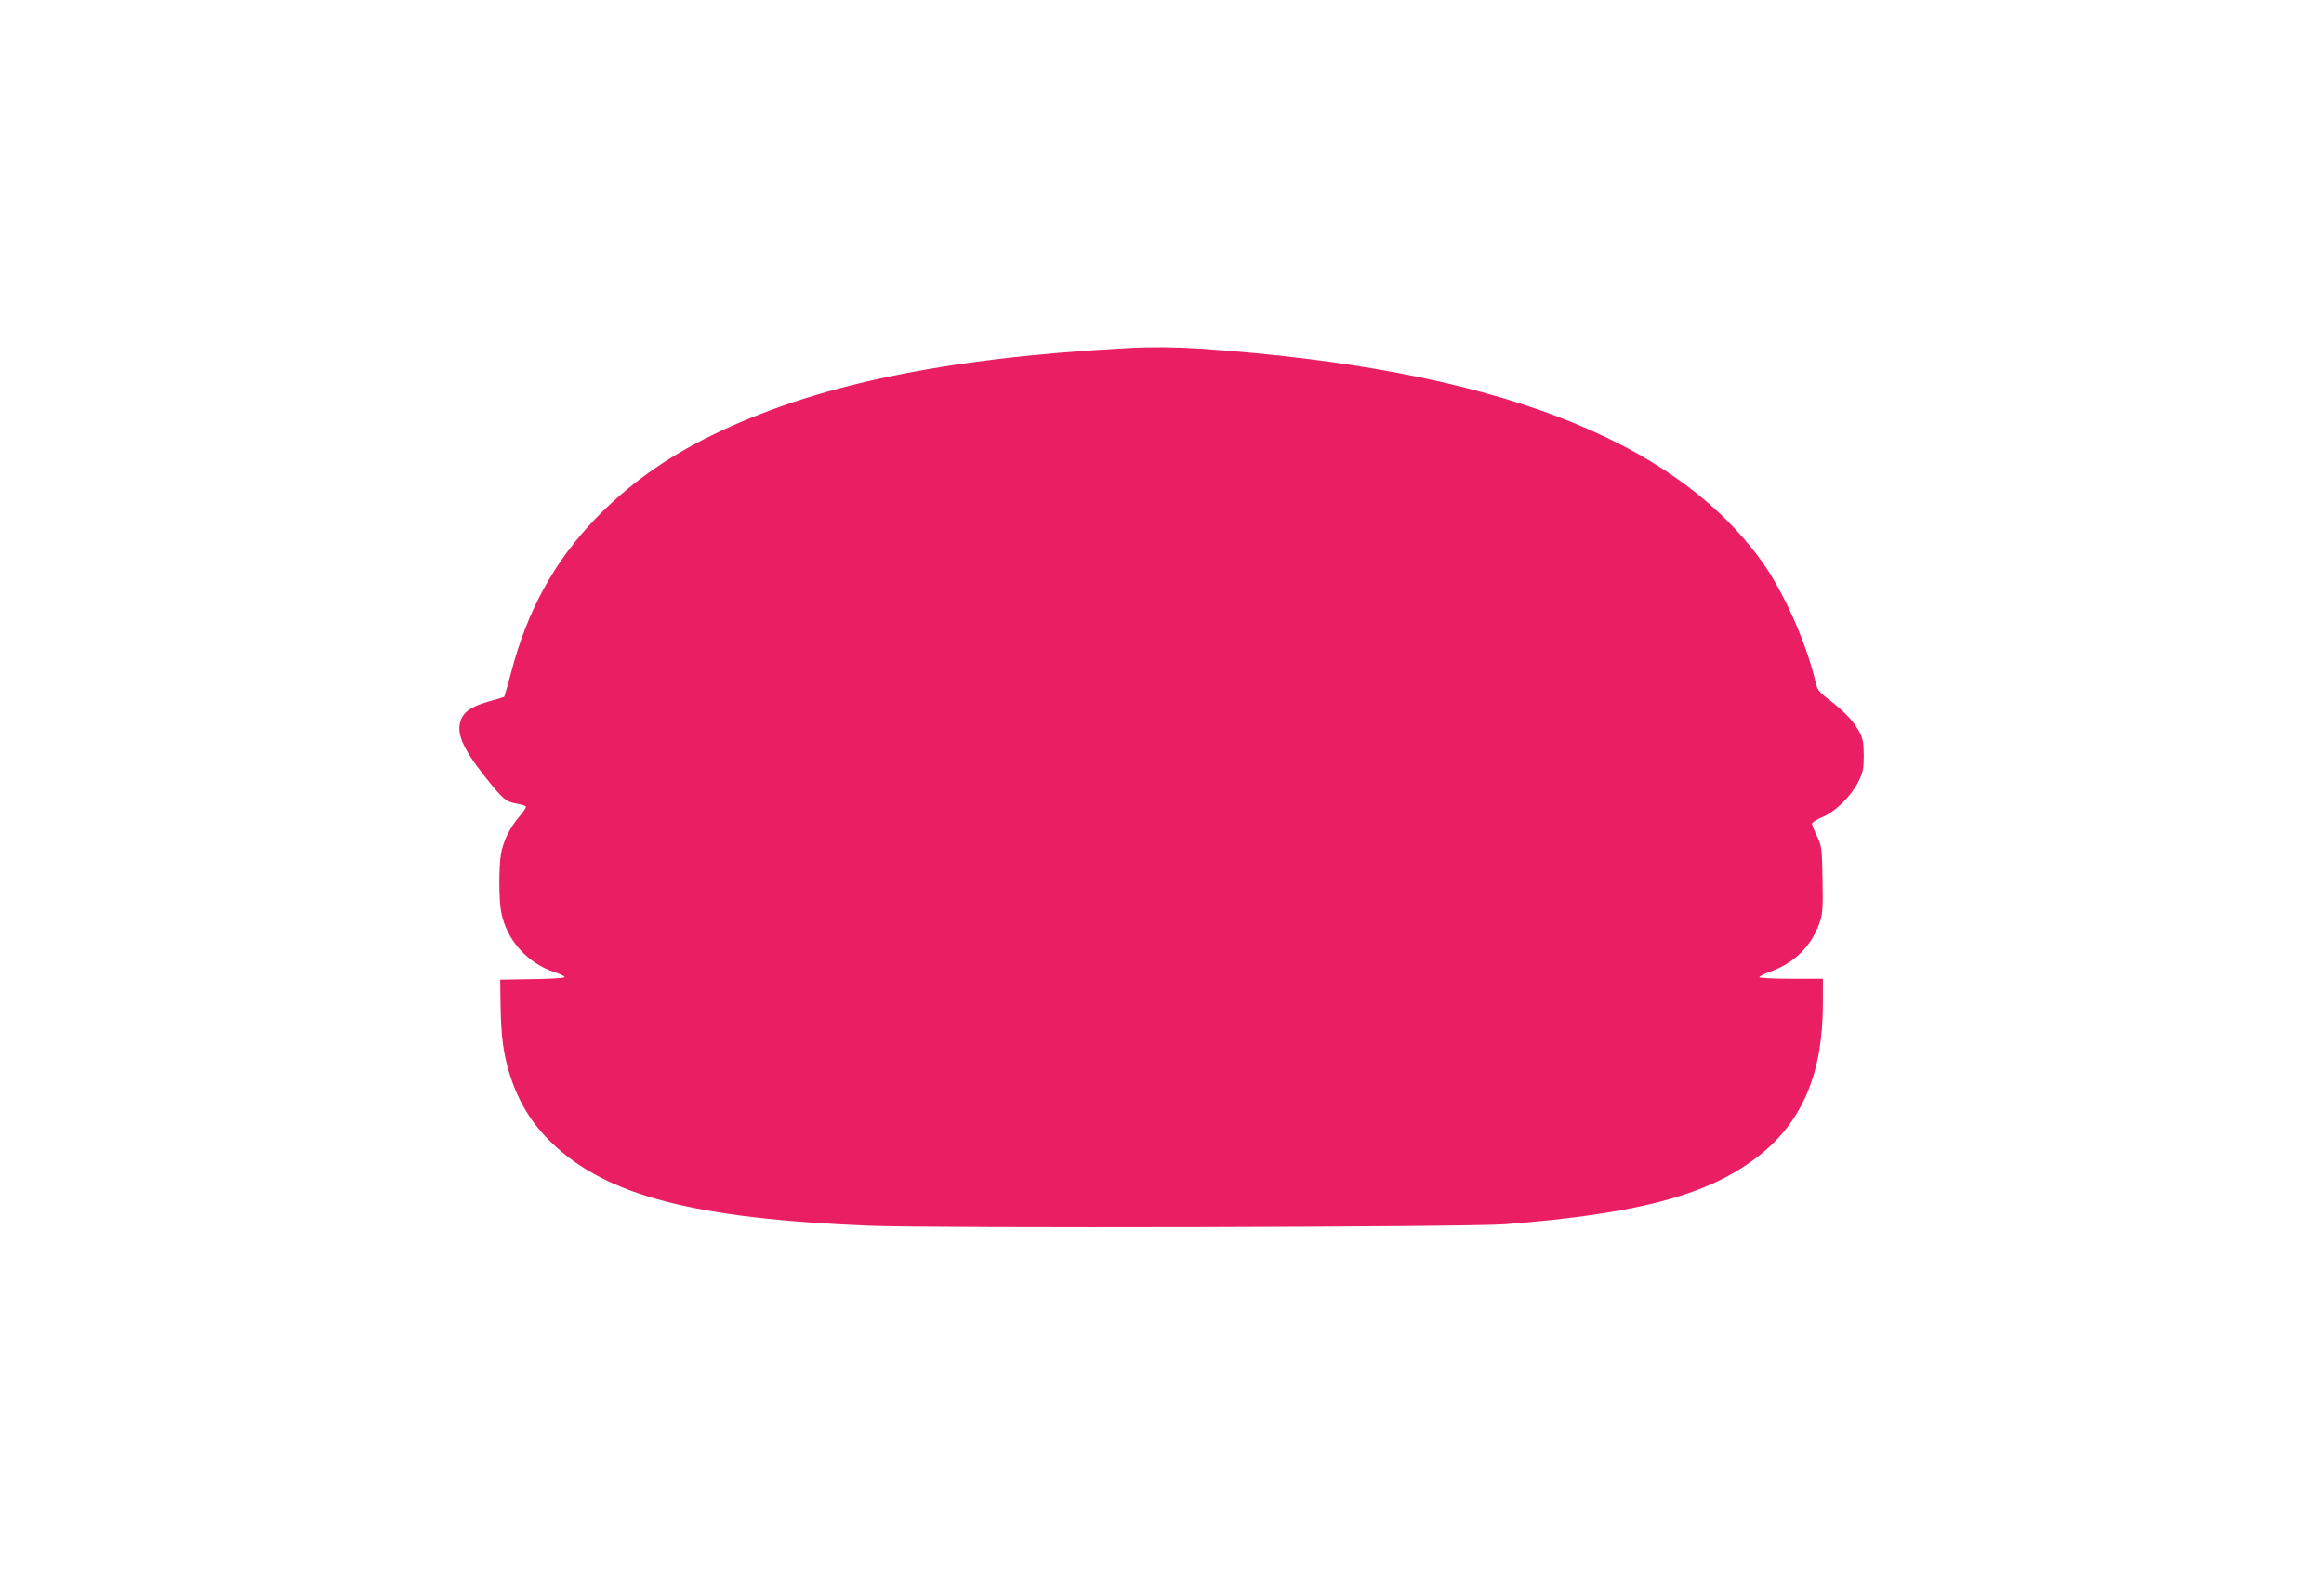
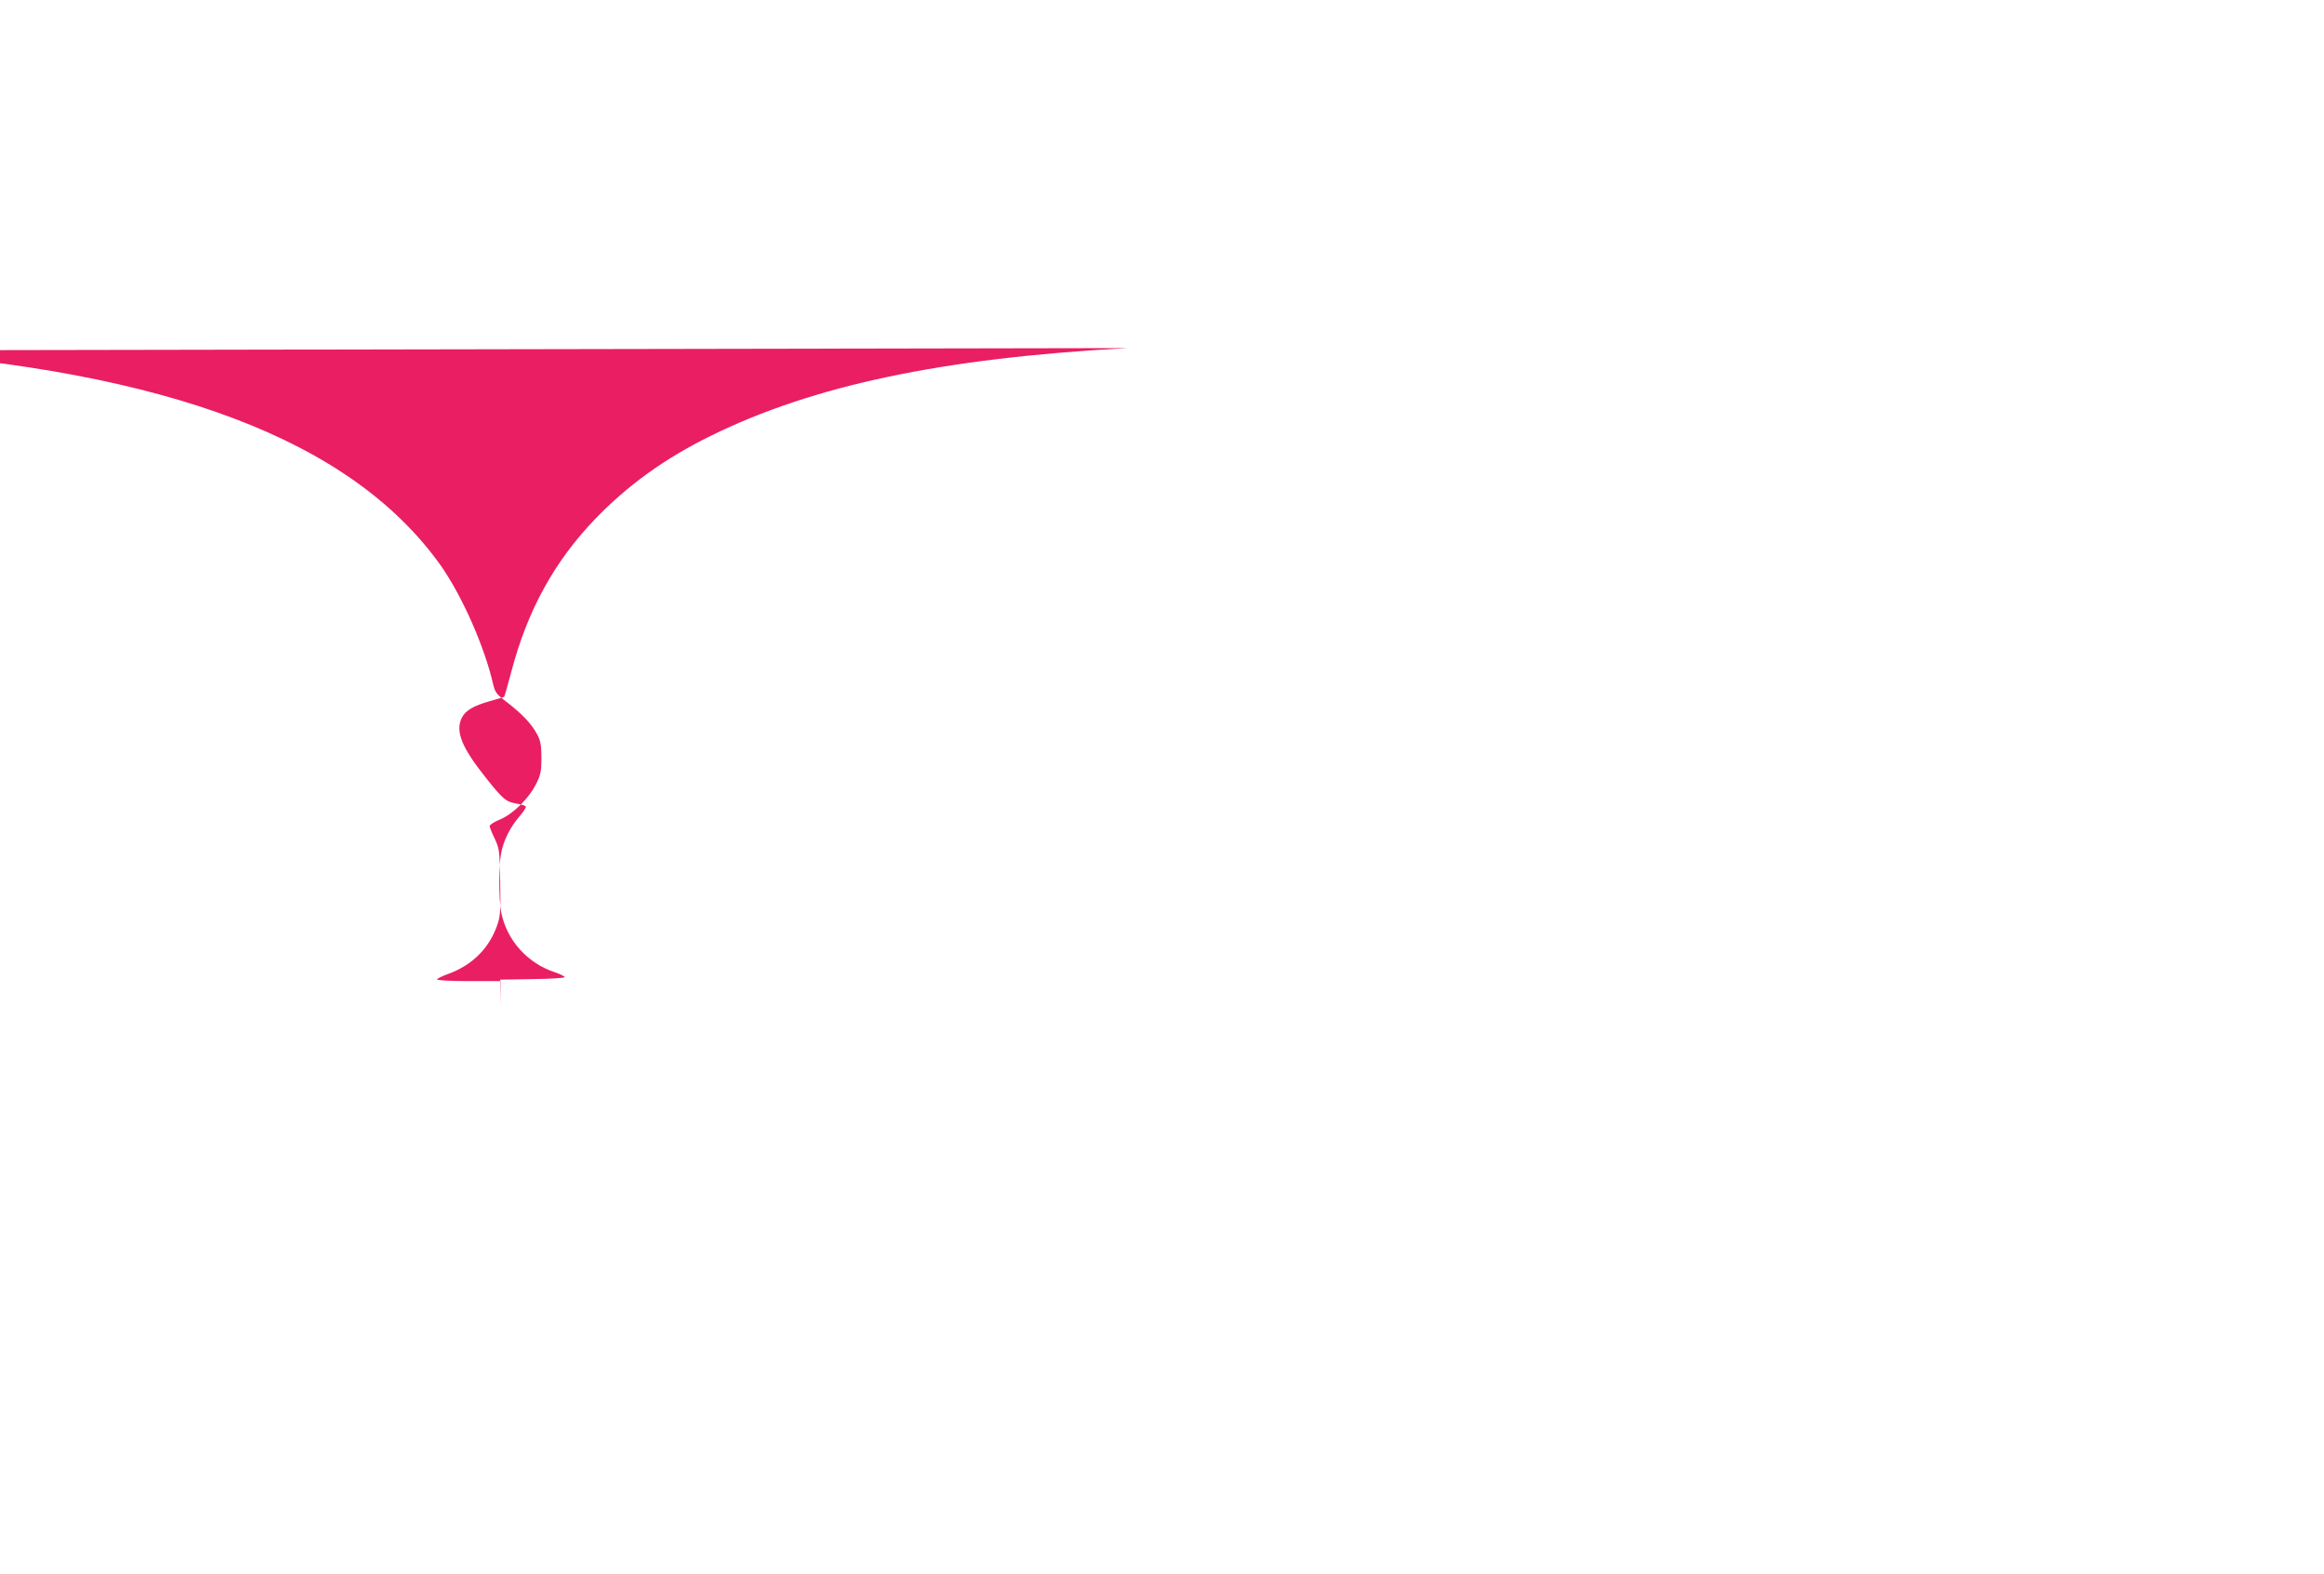
<svg xmlns="http://www.w3.org/2000/svg" version="1.0" width="1280pt" height="867pt" viewBox="0 0 1280 867" preserveAspectRatio="xMidYMid meet">
  <g transform="translate(0,867) scale(0.1,-0.1)" fill="#e91e63" stroke="none">
-     <path d="M6210 6753 c-1019 -55 -1730 -205 -2295 -483 -254 -125 -456 -271 -636 -457 -226 -235 -374 -504 -463 -843 -19 -73 -37 -134 -39 -137 -2 -2 -37 -13 -78 -24 -89 -25 -134 -51 -154 -89 -39 -75 -4 -164 130 -332 96 -121 112 -134 173 -144 23 -4 45 -11 48 -15 3 -5 -13 -30 -35 -55 -50 -58 -88 -132 -101 -203 -13 -69 -13 -253 0 -322 29 -155 145 -285 298 -334 28 -10 52 -21 52 -26 0 -5 -80 -10 -177 -11 l-178 -3 2 -145 c3 -171 16 -266 50 -375 49 -155 120 -271 234 -381 301 -289 786 -415 1744 -454 370 -15 3294 -8 3505 8 741 58 1127 163 1400 379 238 188 350 455 350 836 l0 137 -175 0 c-96 0 -175 4 -175 9 0 4 28 19 63 31 134 49 229 145 272 278 14 43 16 83 13 230 -3 169 -4 180 -30 236 -16 32 -28 64 -28 70 0 7 25 23 57 36 72 30 160 117 199 196 25 51 29 70 29 144 0 69 -5 93 -23 128 -31 58 -81 111 -162 174 -62 47 -70 57 -81 103 -48 211 -175 495 -293 660 -491 684 -1497 1065 -3096 1175 -136 9 -271 10 -400 3z" />
+     <path d="M6210 6753 c-1019 -55 -1730 -205 -2295 -483 -254 -125 -456 -271 -636 -457 -226 -235 -374 -504 -463 -843 -19 -73 -37 -134 -39 -137 -2 -2 -37 -13 -78 -24 -89 -25 -134 -51 -154 -89 -39 -75 -4 -164 130 -332 96 -121 112 -134 173 -144 23 -4 45 -11 48 -15 3 -5 -13 -30 -35 -55 -50 -58 -88 -132 -101 -203 -13 -69 -13 -253 0 -322 29 -155 145 -285 298 -334 28 -10 52 -21 52 -26 0 -5 -80 -10 -177 -11 l-178 -3 2 -145 l0 137 -175 0 c-96 0 -175 4 -175 9 0 4 28 19 63 31 134 49 229 145 272 278 14 43 16 83 13 230 -3 169 -4 180 -30 236 -16 32 -28 64 -28 70 0 7 25 23 57 36 72 30 160 117 199 196 25 51 29 70 29 144 0 69 -5 93 -23 128 -31 58 -81 111 -162 174 -62 47 -70 57 -81 103 -48 211 -175 495 -293 660 -491 684 -1497 1065 -3096 1175 -136 9 -271 10 -400 3z" />
  </g>
</svg>